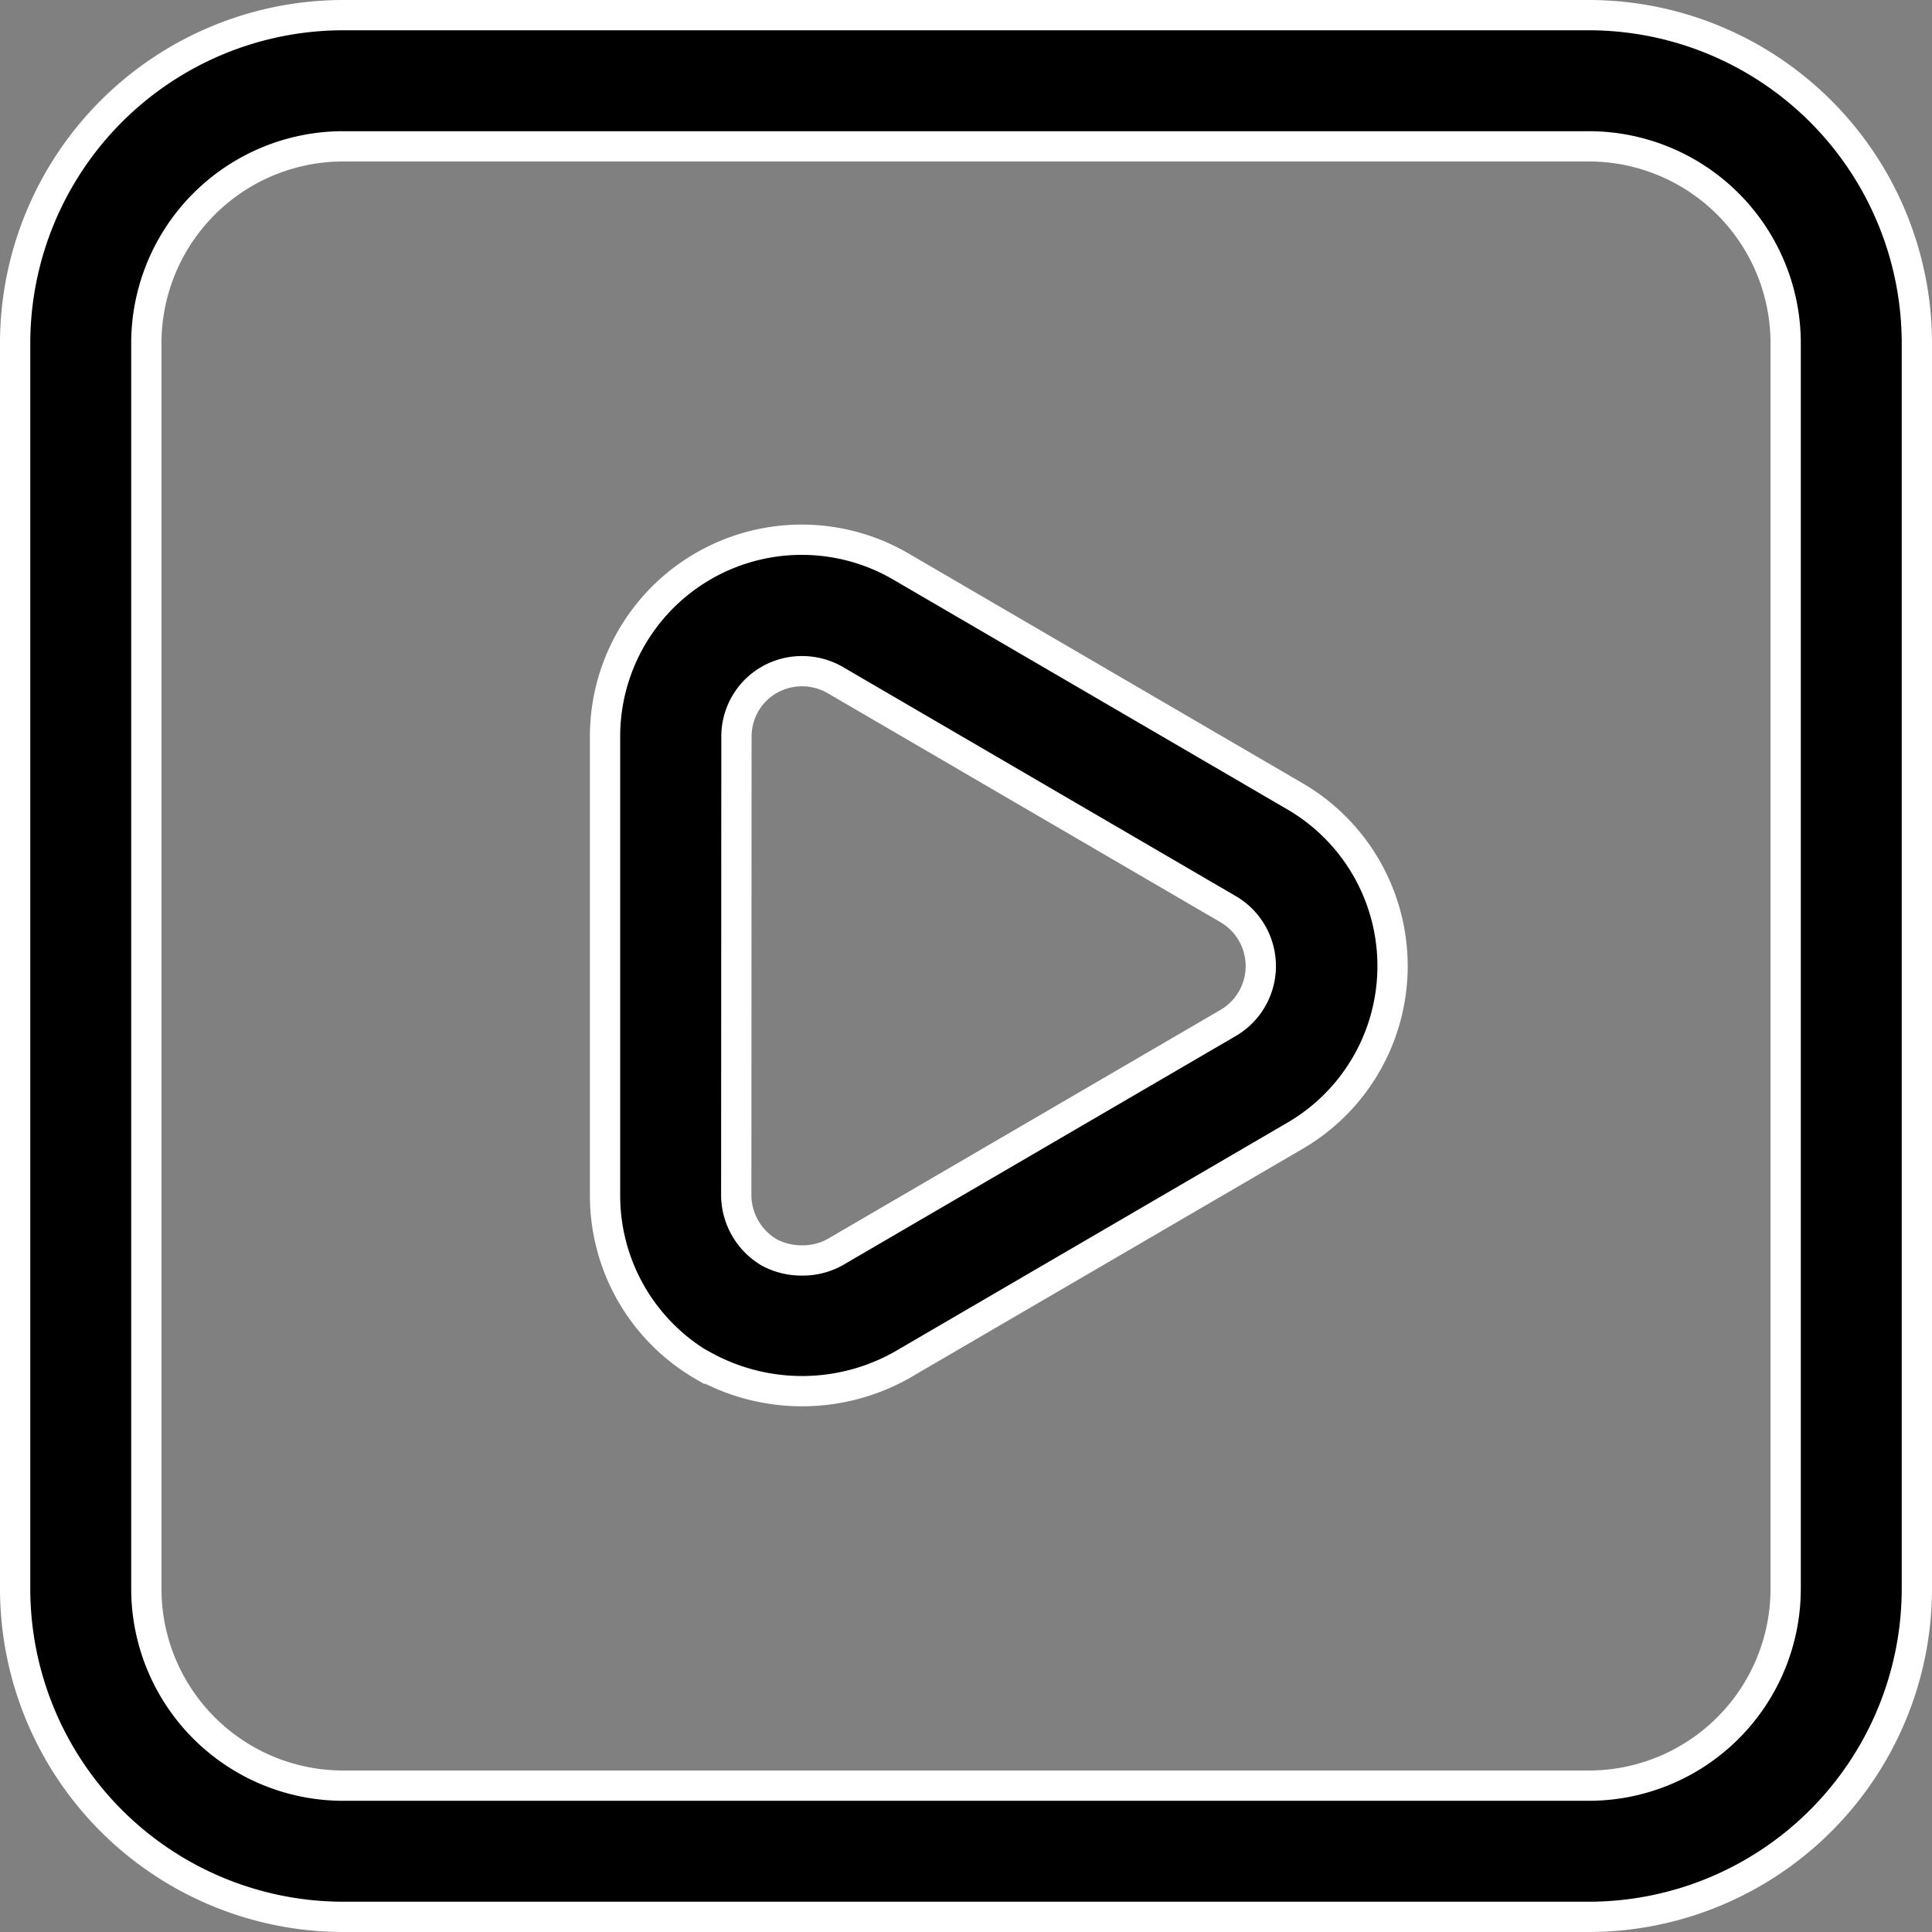
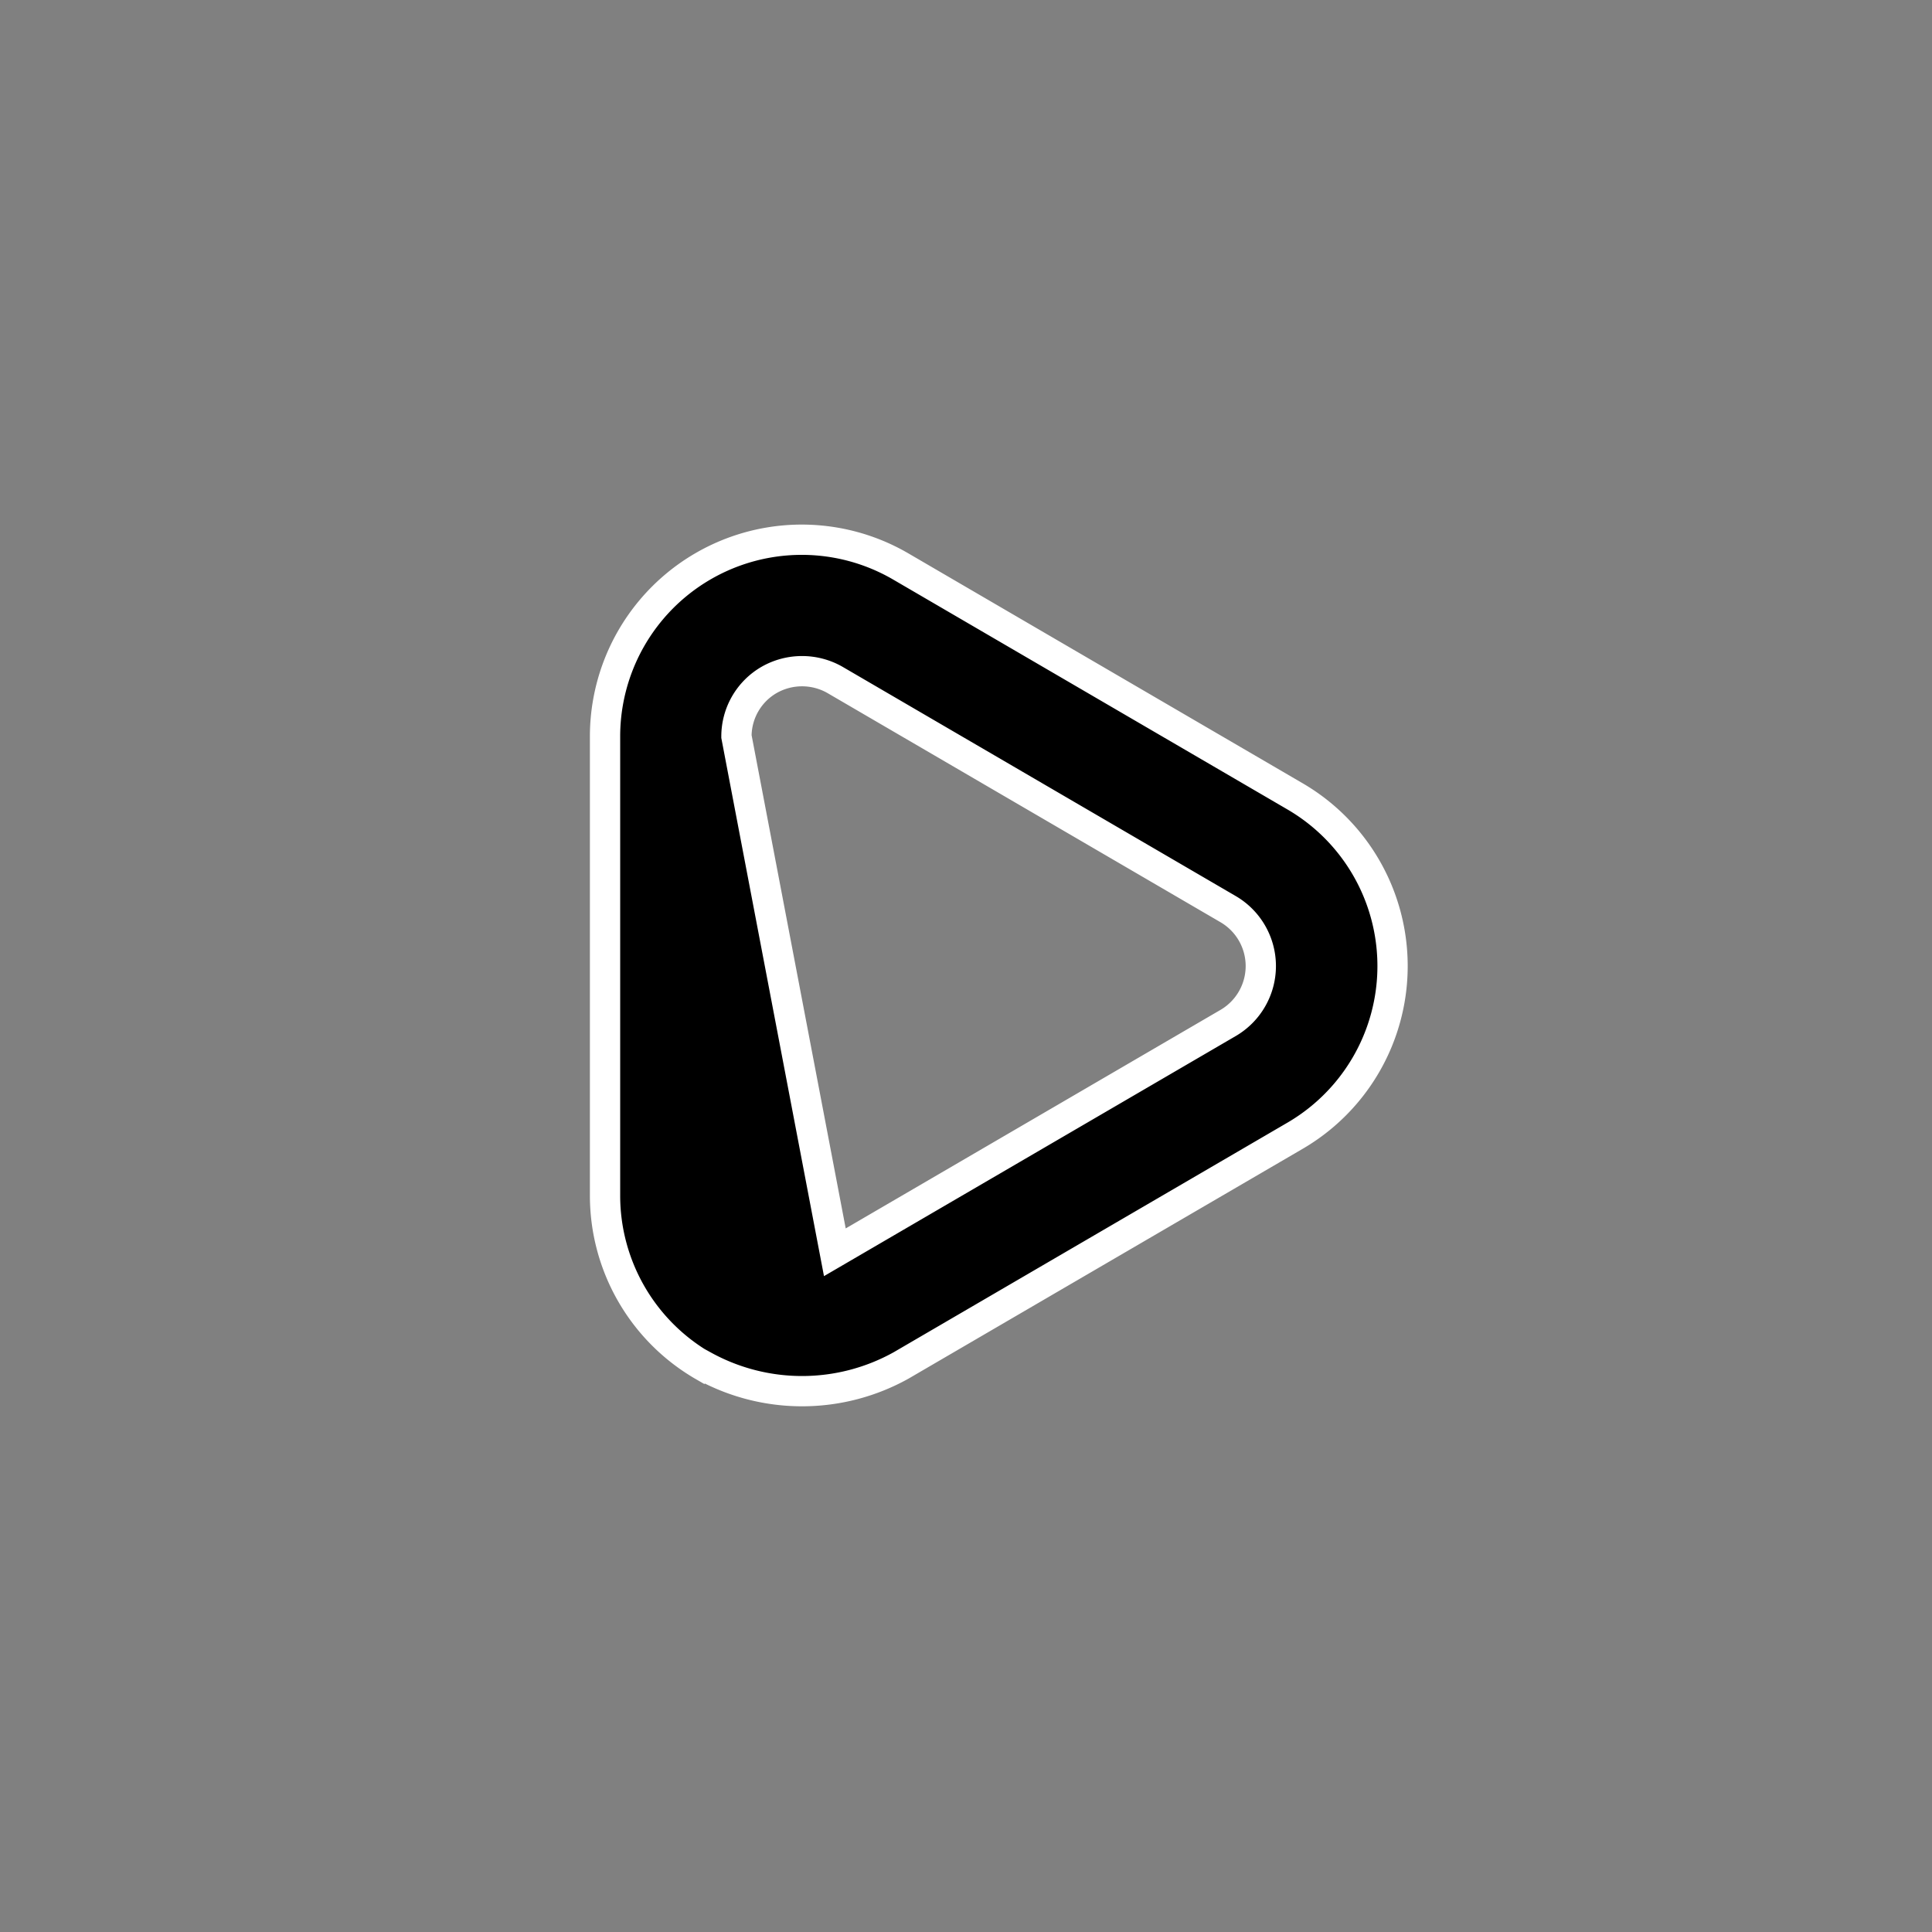
<svg xmlns="http://www.w3.org/2000/svg" width="19.143" height="19.143" viewBox="0 0 19.143 19.143">
  <rect x="0" y="0" width="19.143" height="19.143" fill="#808080" stroke="none" />
-   <path data-name="Path 23231" d="M24.249 39.843h12.345a3.253 3.253 0 0 0 3.249-3.249V24.249A3.253 3.253 0 0 0 36.594 21H24.249A3.253 3.253 0 0 0 21 24.249v12.345a3.253 3.253 0 0 0 3.249 3.249zM22.3 24.249a1.951 1.951 0 0 1 1.949-1.949h12.345a1.951 1.951 0 0 1 1.949 1.949v12.345a1.951 1.951 0 0 1-1.949 1.949H24.249a1.951 1.951 0 0 1-1.949-1.949z" style="stroke:#fff;stroke-width:.3px" transform="translate(-20.85 -20.85)" />
-   <path data-name="Path 23232" d="M39.981 45.187a2.017 2.017 0 0 0 1.953-.006l3.9-2.274a1.946 1.946 0 0 0 0-3.366l-3.9-2.274A1.949 1.949 0 0 0 39 38.949V43.5a1.95 1.95 0 0 0 .978 1.689zm.321-6.237a.647.647 0 0 1 .325-.562.659.659 0 0 1 .65 0l3.9 2.274a.653.653 0 0 1 0 1.124l-3.9 2.274a.659.659 0 0 1-.325.081.682.682 0 0 1-.321-.077.664.664 0 0 1-.331-.564z" transform="translate(-33.005 -31.652)" style="stroke:#fff;stroke-width:.3px" />
+   <path data-name="Path 23232" d="M39.981 45.187a2.017 2.017 0 0 0 1.953-.006l3.9-2.274a1.946 1.946 0 0 0 0-3.366l-3.9-2.274A1.949 1.949 0 0 0 39 38.949V43.5a1.95 1.95 0 0 0 .978 1.689zm.321-6.237a.647.647 0 0 1 .325-.562.659.659 0 0 1 .65 0l3.9 2.274a.653.653 0 0 1 0 1.124l-3.9 2.274z" transform="translate(-33.005 -31.652)" style="stroke:#fff;stroke-width:.3px" />
</svg>